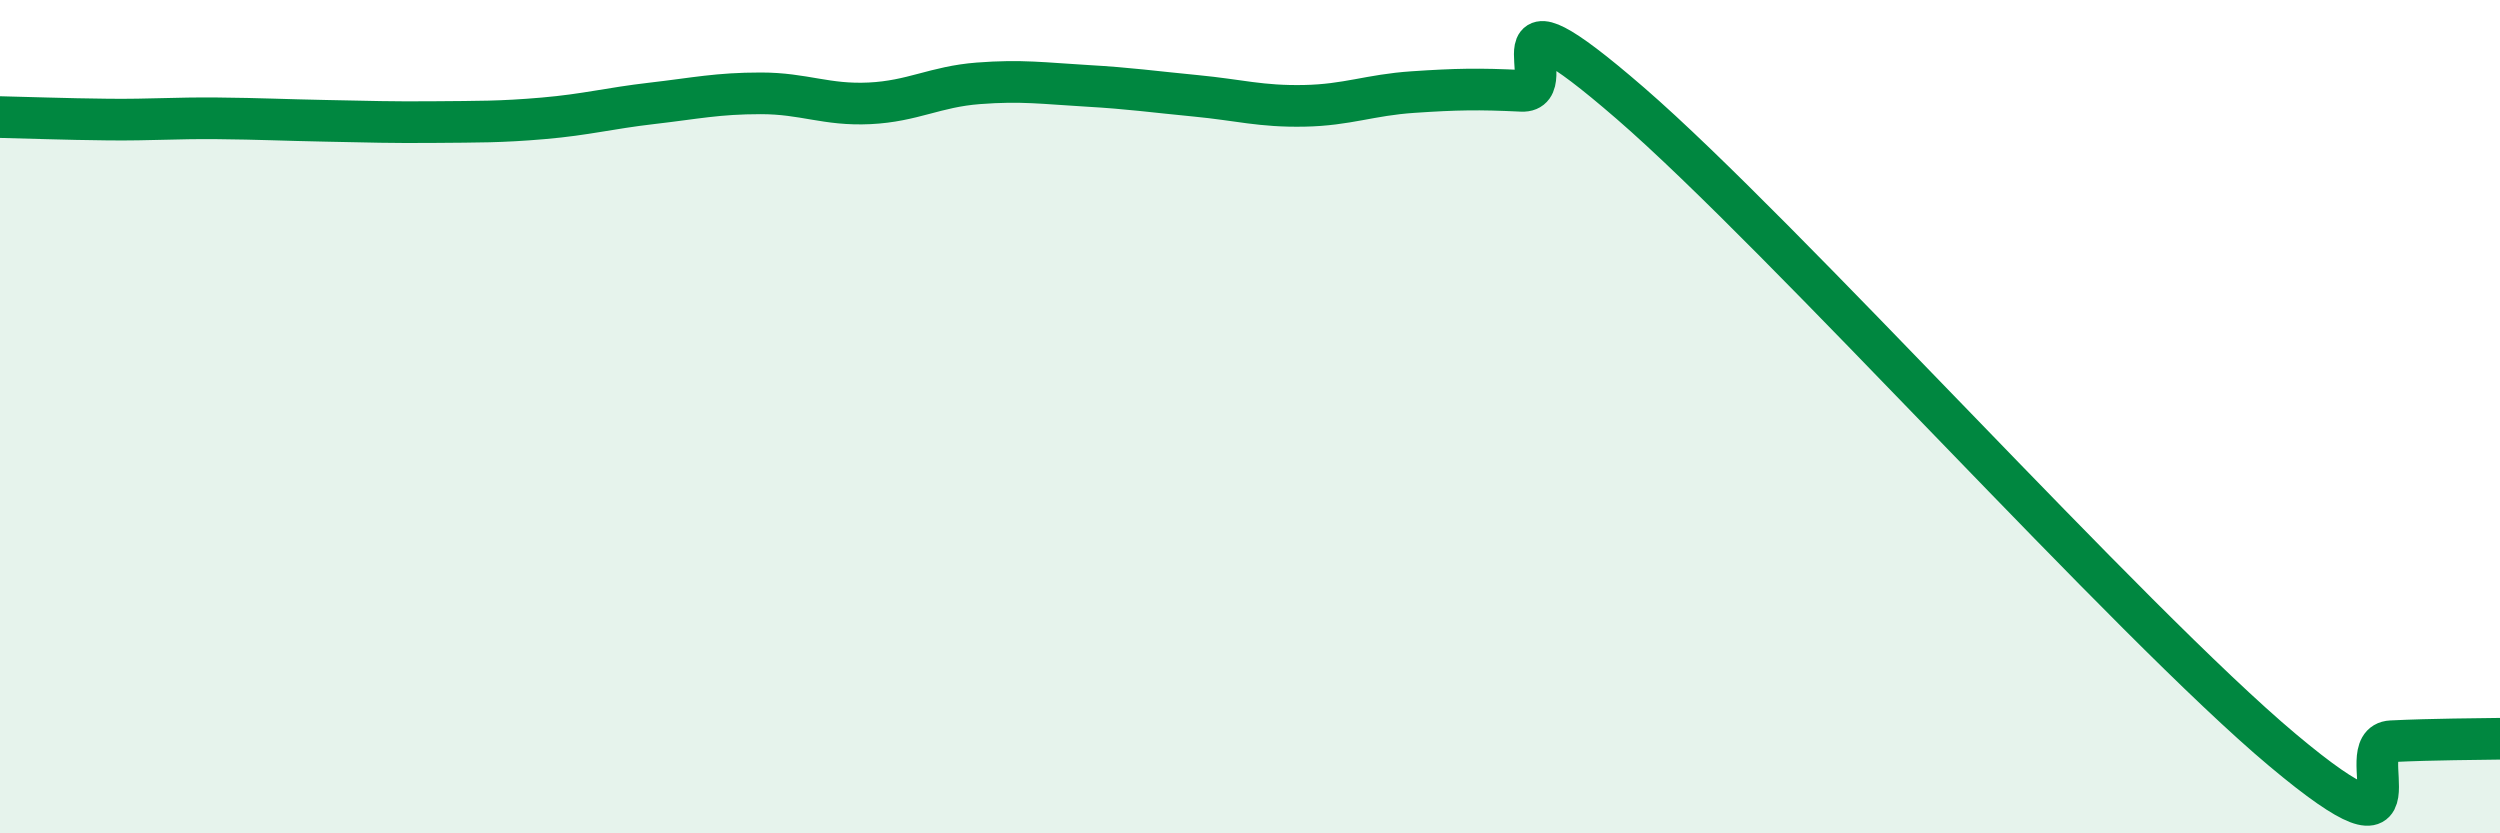
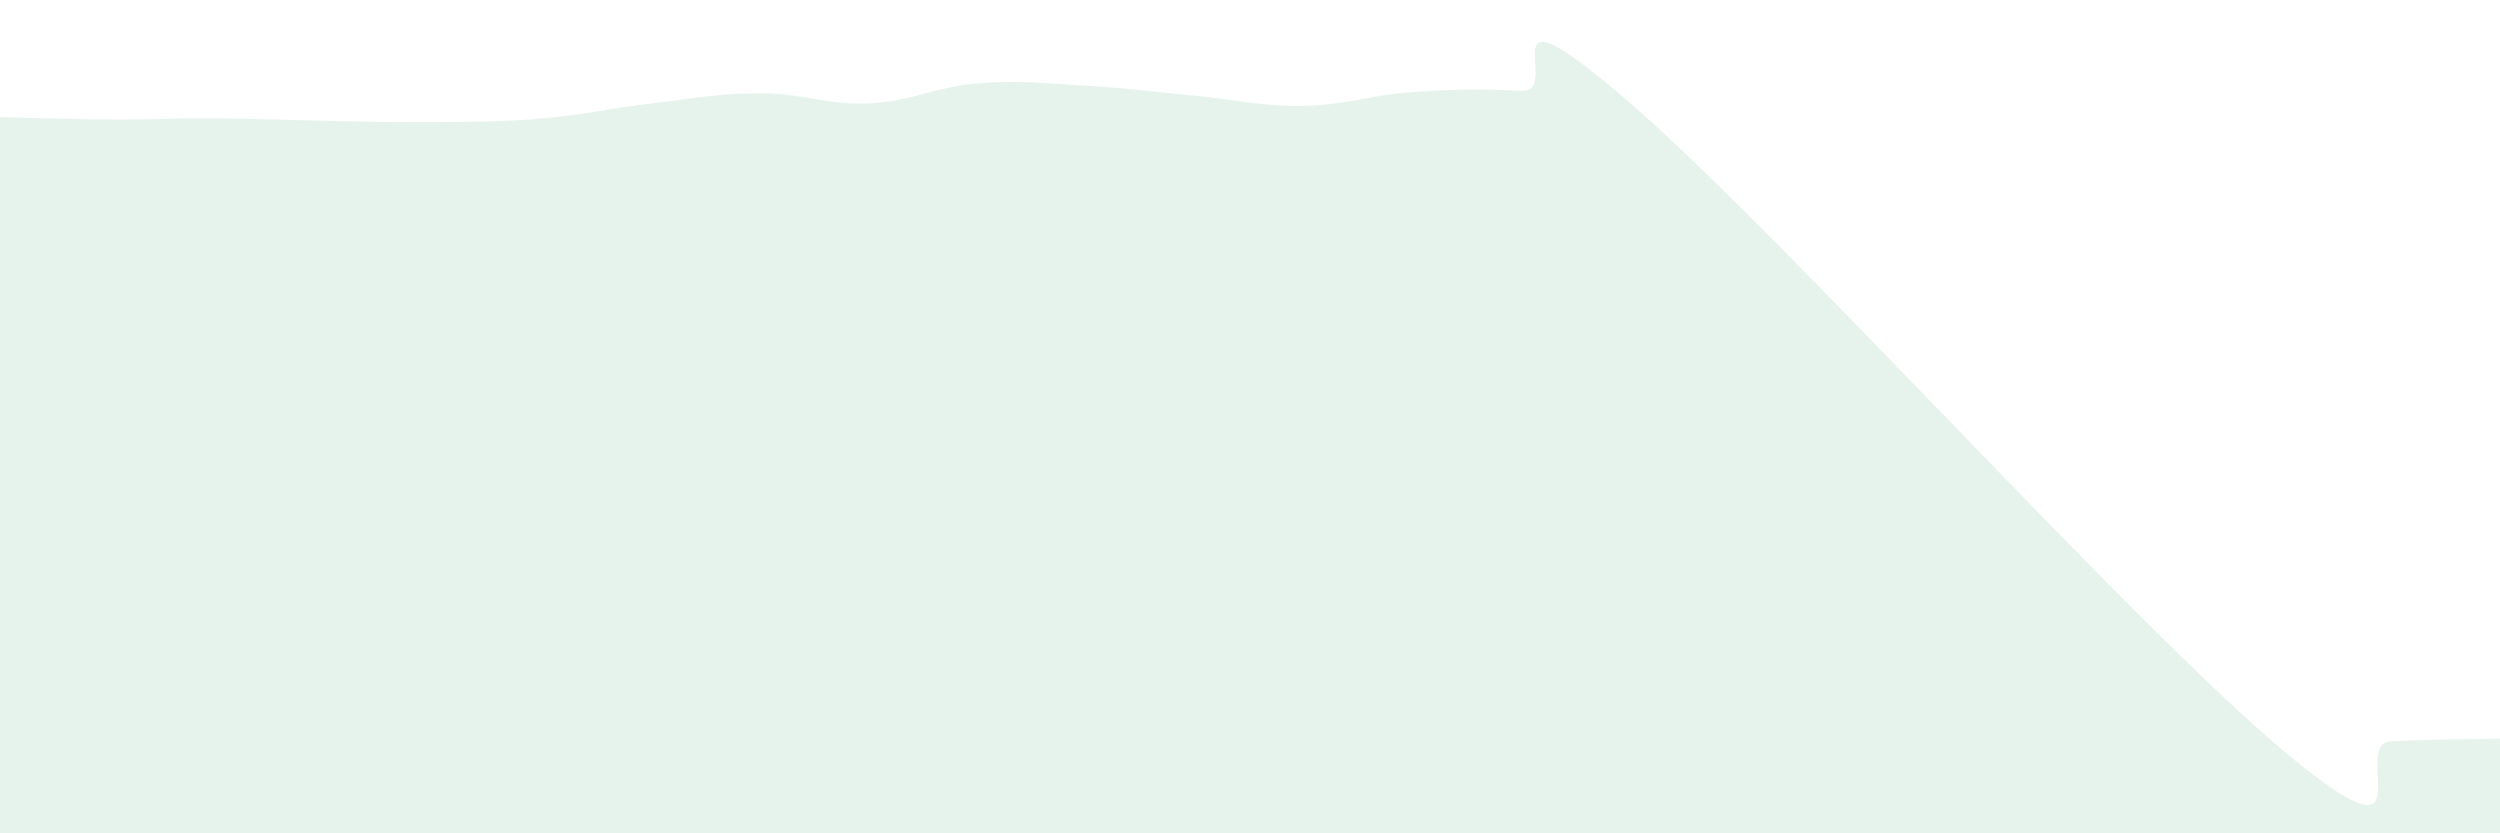
<svg xmlns="http://www.w3.org/2000/svg" width="60" height="20" viewBox="0 0 60 20">
  <path d="M 0,2.81 C 0.52,2.82 1.57,2.86 2.61,2.87 C 3.65,2.88 4.18,2.83 5.22,2.84 C 6.26,2.85 6.79,2.88 7.83,2.9 C 8.87,2.92 9.39,2.94 10.43,2.93 C 11.47,2.92 12,2.93 13.04,2.84 C 14.08,2.75 14.61,2.6 15.65,2.48 C 16.69,2.36 17.22,2.24 18.26,2.24 C 19.3,2.24 19.83,2.53 20.87,2.48 C 21.91,2.43 22.44,2.08 23.48,2 C 24.52,1.92 25.05,2 26.09,2.06 C 27.13,2.12 27.66,2.2 28.7,2.3 C 29.74,2.4 30.26,2.56 31.3,2.54 C 32.34,2.52 32.87,2.28 33.91,2.21 C 34.95,2.14 35.48,2.13 36.52,2.18 C 37.56,2.23 35.48,-0.68 39.13,2.48 C 42.78,5.64 51.13,14.94 54.78,18 C 58.43,21.06 56.35,17.84 57.39,17.79 C 58.43,17.74 59.48,17.74 60,17.73L60 20L0 20Z" fill="#008740" opacity="0.1" stroke-linecap="round" stroke-linejoin="round" />
-   <path d="M 0,2.81 C 0.52,2.82 1.57,2.86 2.61,2.87 C 3.65,2.88 4.18,2.83 5.22,2.84 C 6.26,2.85 6.79,2.88 7.83,2.9 C 8.87,2.92 9.39,2.94 10.43,2.93 C 11.47,2.92 12,2.93 13.04,2.84 C 14.08,2.75 14.61,2.6 15.65,2.48 C 16.69,2.36 17.22,2.24 18.26,2.24 C 19.3,2.24 19.83,2.53 20.87,2.48 C 21.91,2.43 22.44,2.08 23.48,2 C 24.52,1.92 25.05,2 26.09,2.06 C 27.13,2.12 27.66,2.2 28.7,2.3 C 29.74,2.4 30.26,2.56 31.3,2.54 C 32.34,2.52 32.87,2.28 33.91,2.21 C 34.95,2.14 35.48,2.13 36.52,2.18 C 37.56,2.23 35.48,-0.68 39.13,2.48 C 42.78,5.64 51.13,14.94 54.78,18 C 58.43,21.06 56.35,17.84 57.39,17.79 C 58.43,17.74 59.48,17.74 60,17.73" stroke="#008740" stroke-width="1" fill="none" stroke-linecap="round" stroke-linejoin="round" />
</svg>